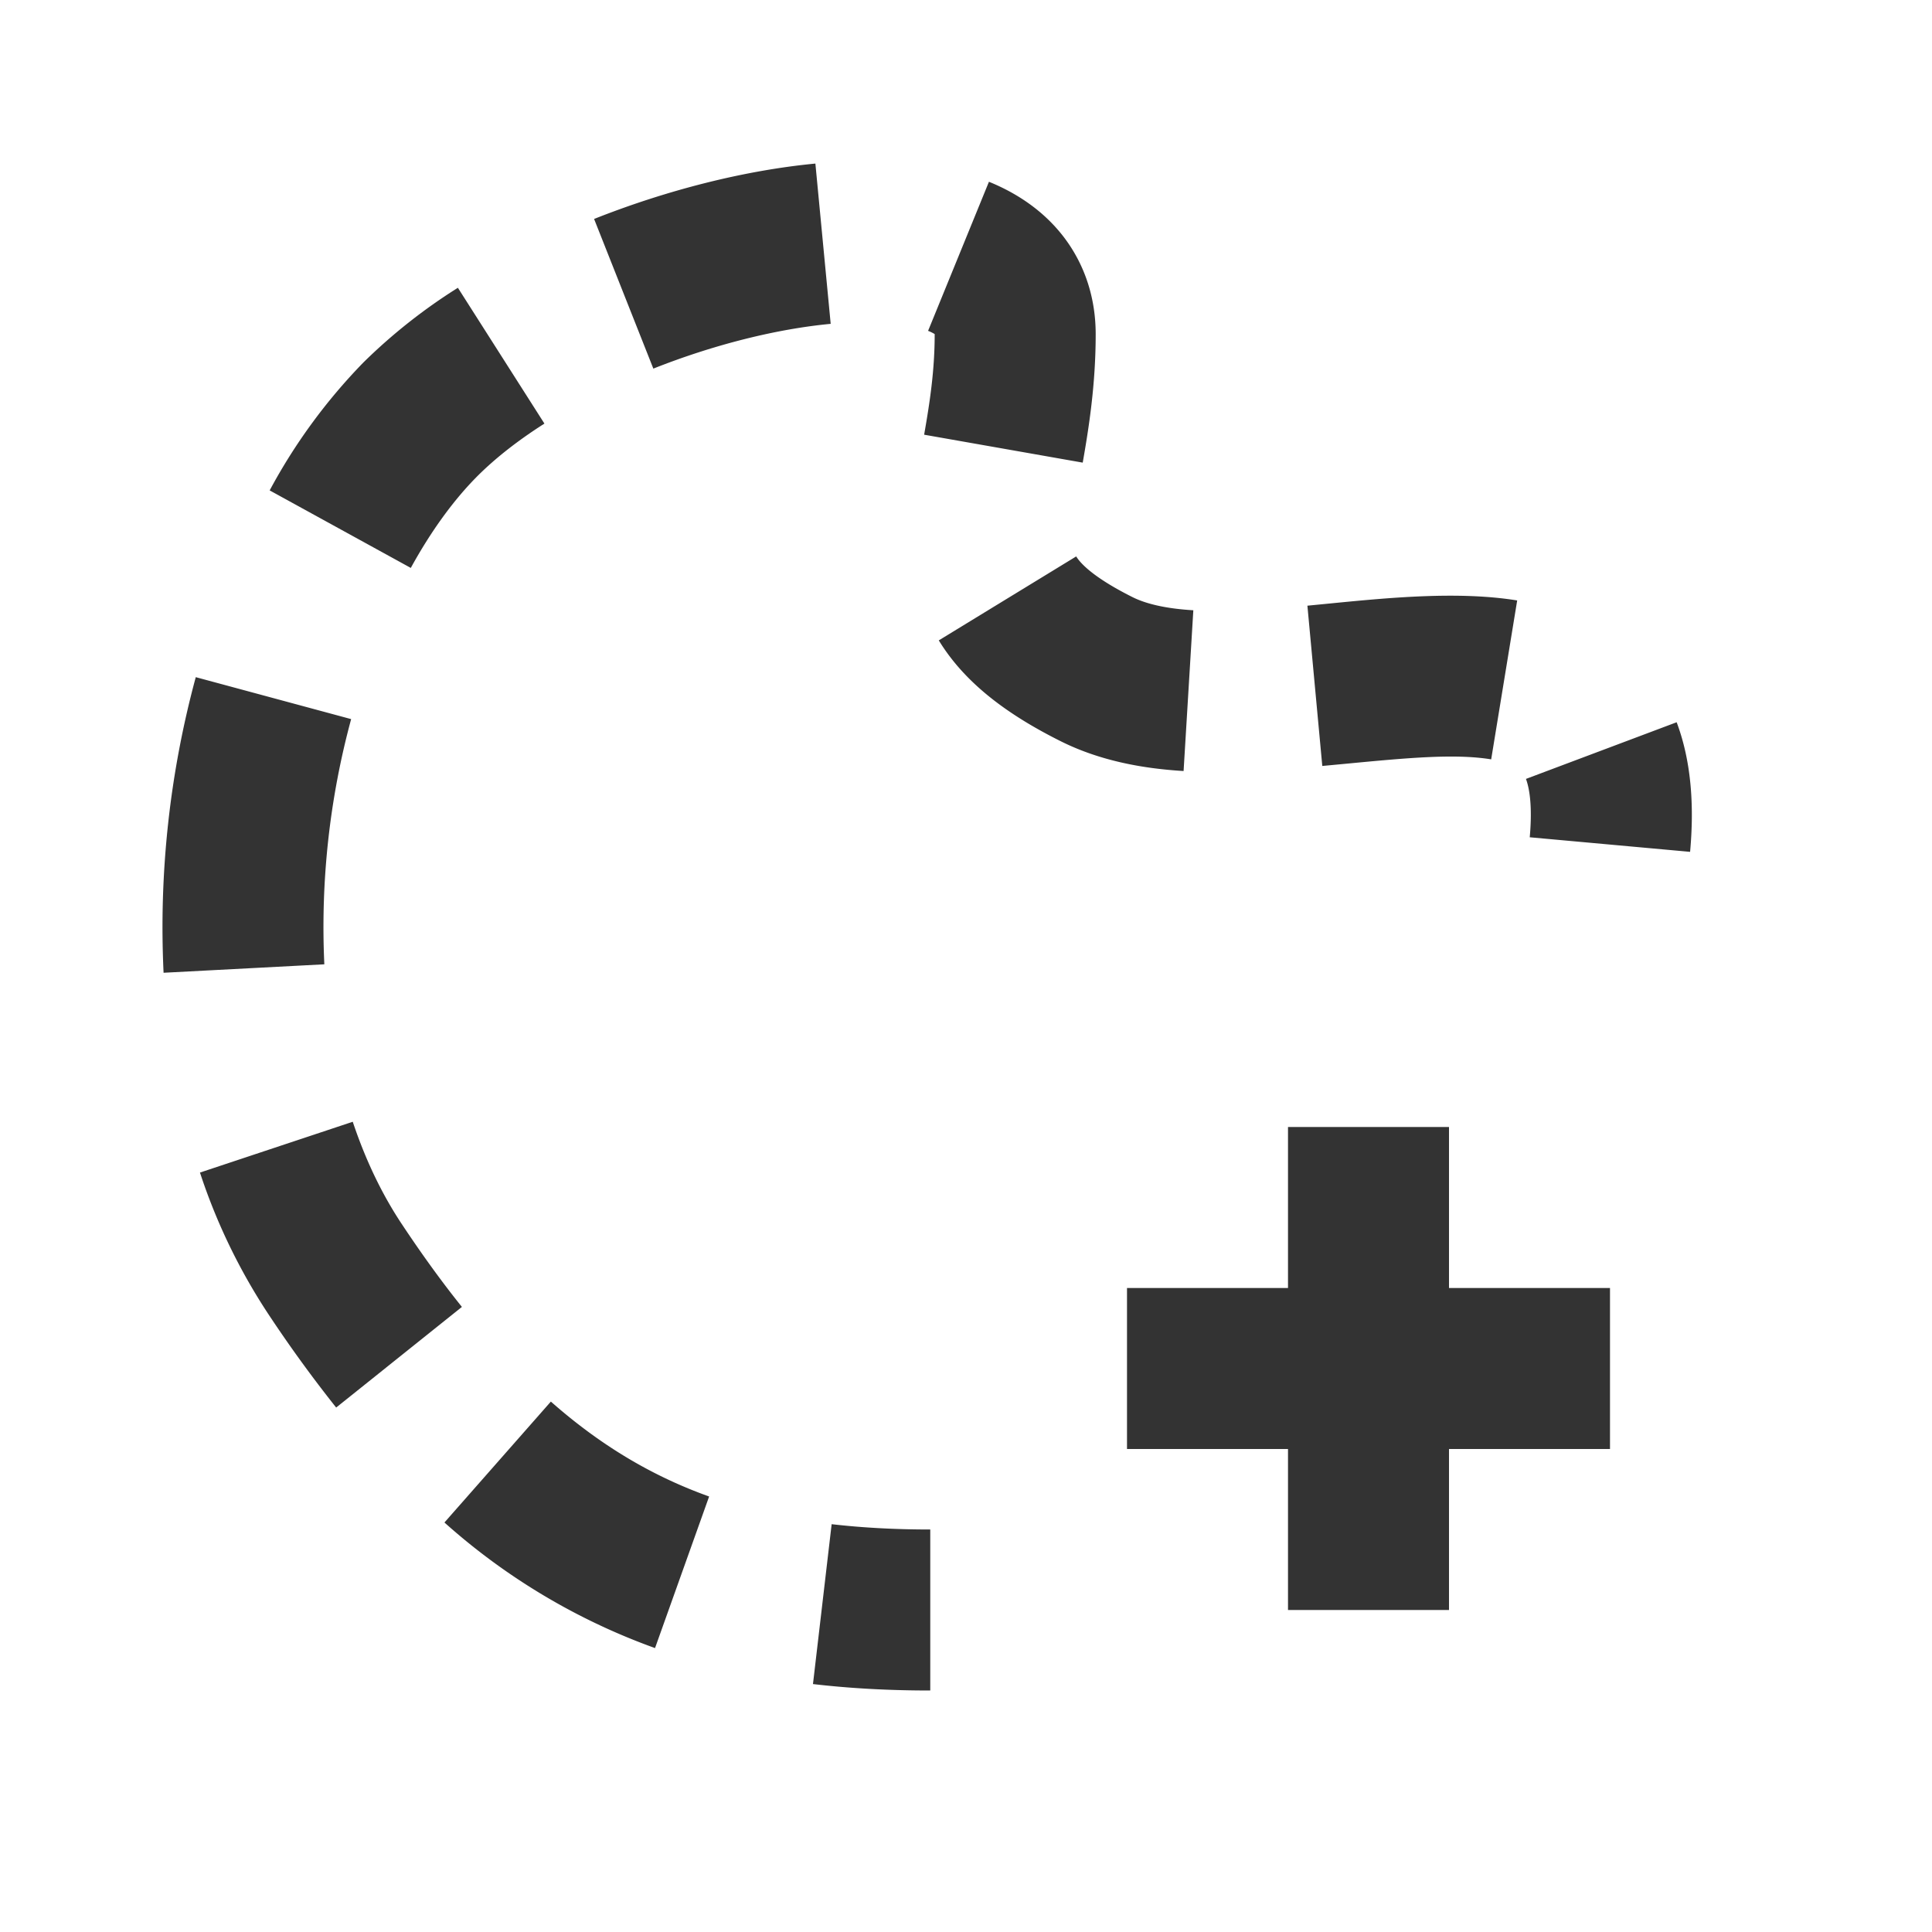
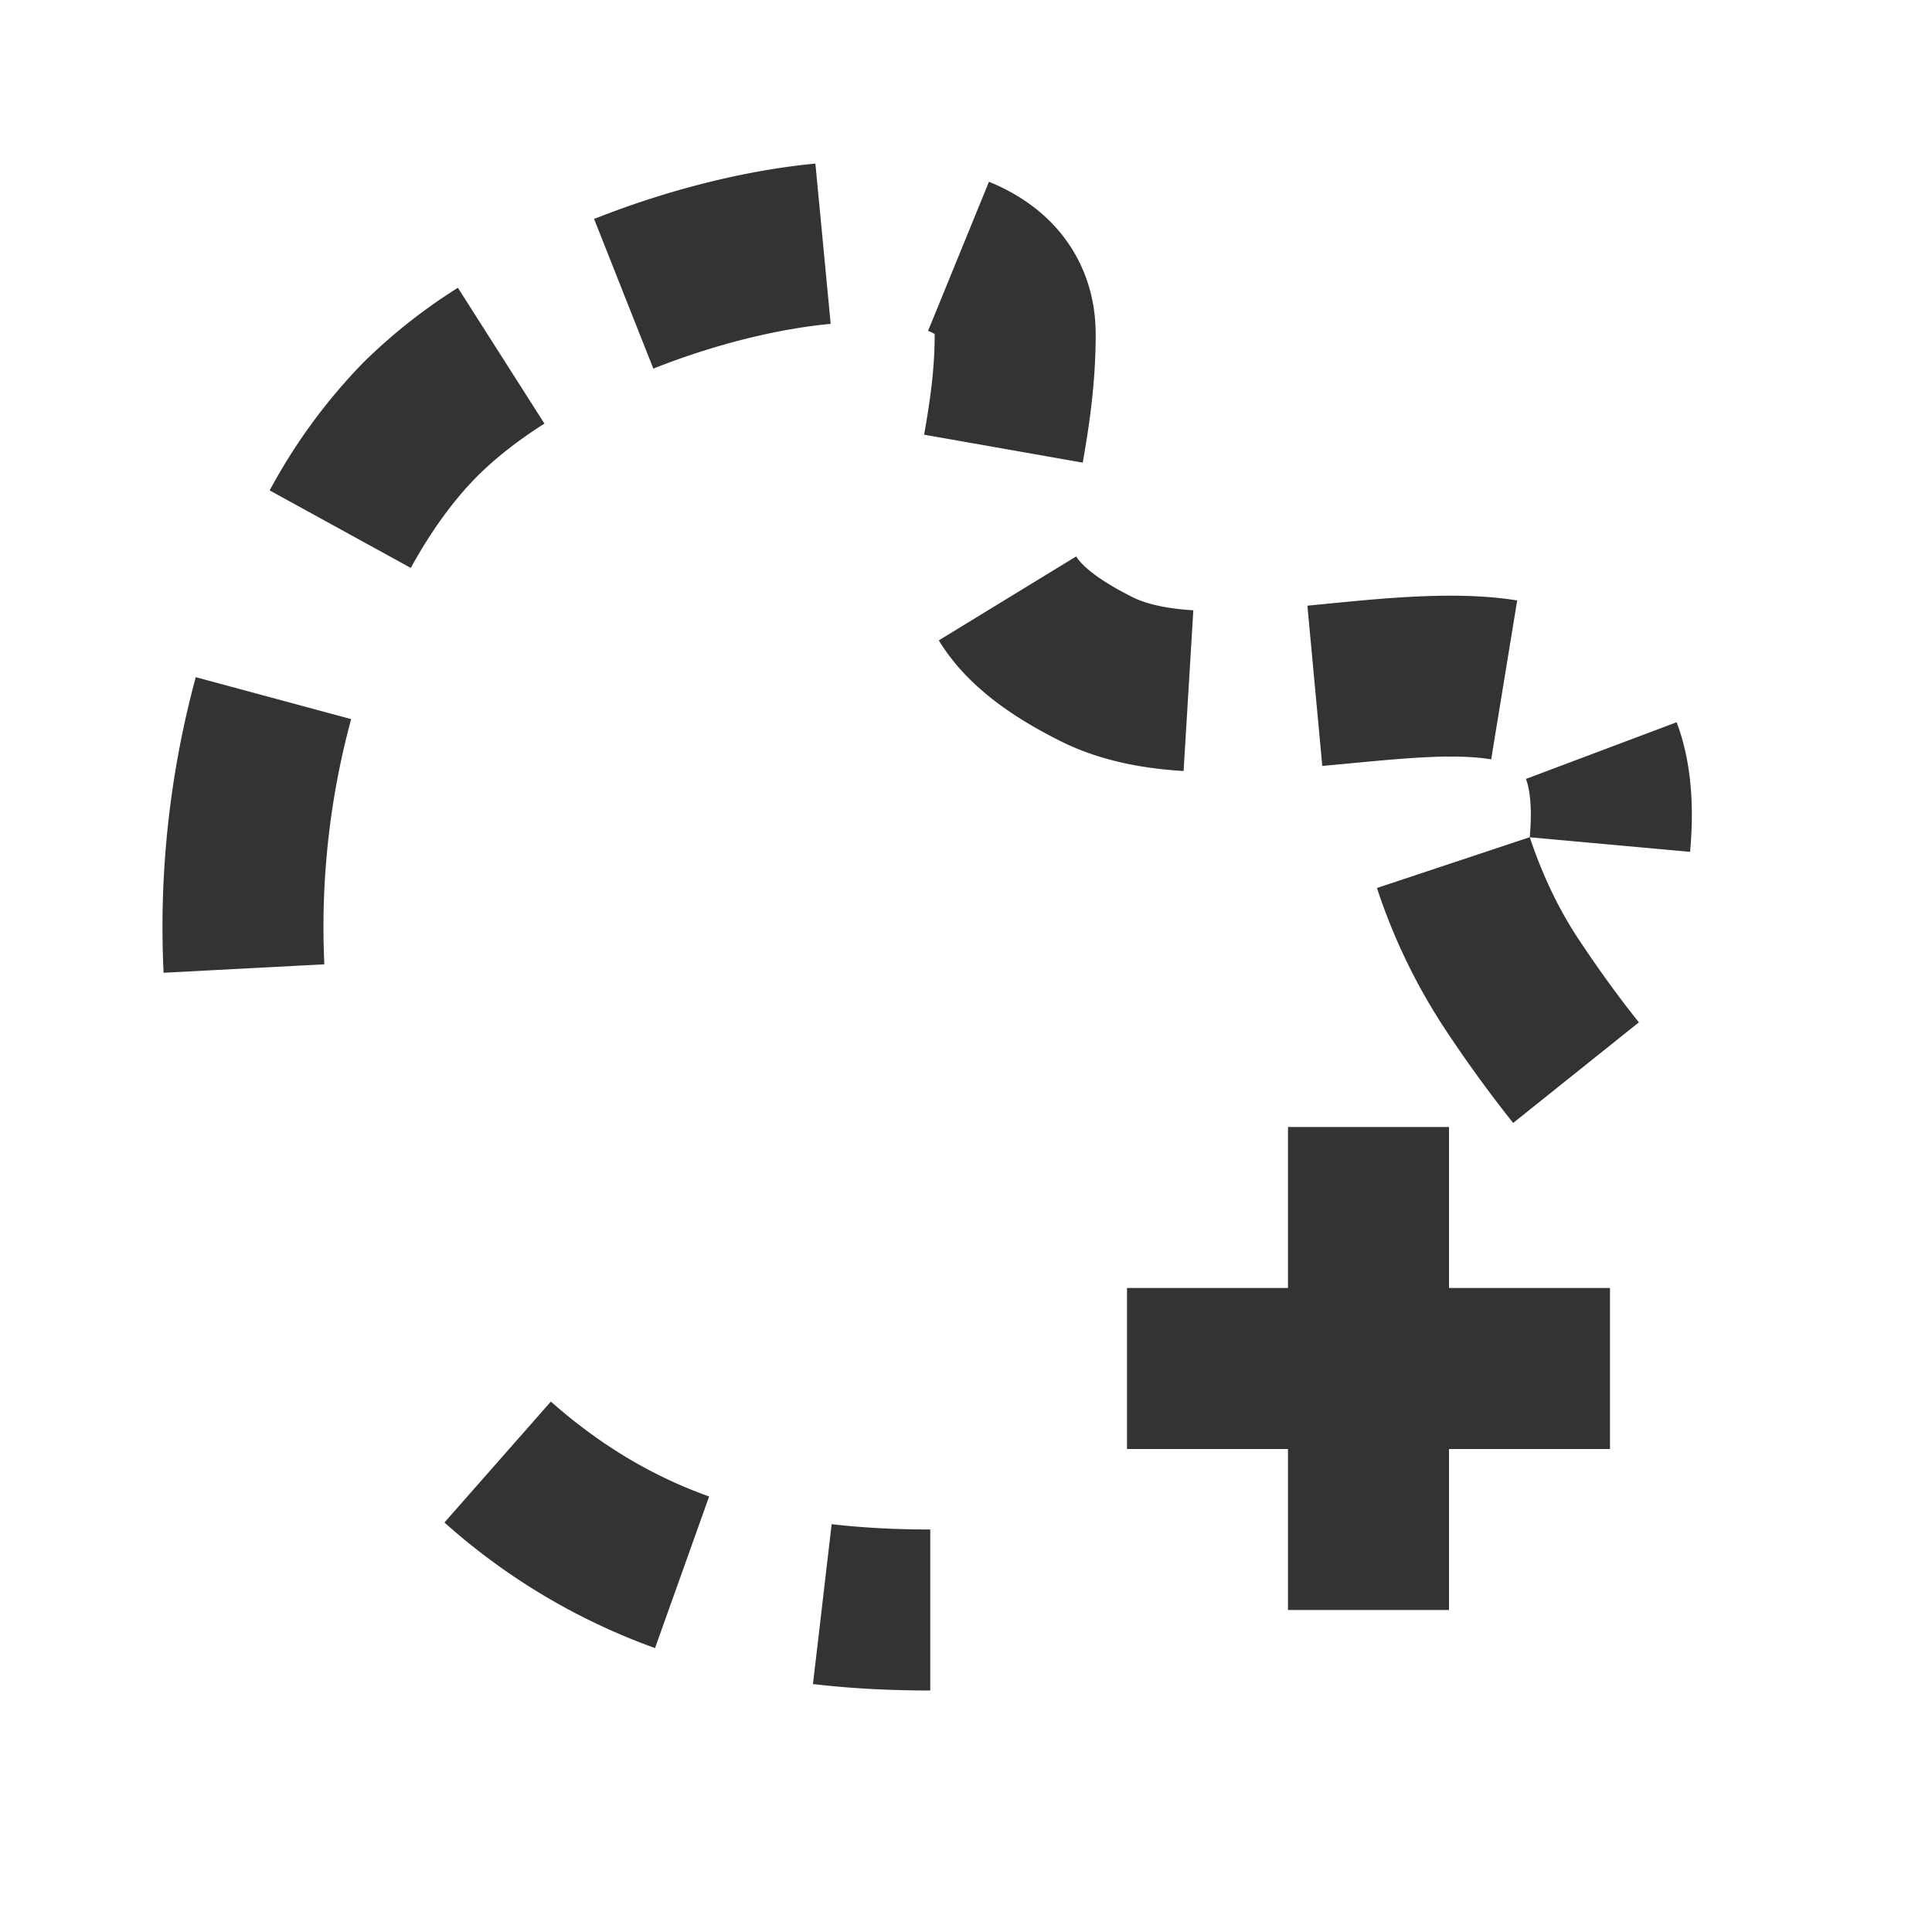
<svg xmlns="http://www.w3.org/2000/svg" t="1726624003027" class="icon" viewBox="0 0 1024 1024" version="1.1" p-id="5683" width="16" height="16">
-   <path d="M440.235 171.648c-28.416 2.688-61.696 10.923-93.952 23.723L314.88 116.053c38.613-15.317 79.787-25.771 117.291-29.355l8.107 84.907zM495.403 177.067a20.523 20.523 0 0 0-3.499-1.707l32.256-79.019c14.507 5.888 29.013 15.232 39.936 29.653 11.221 14.891 16.64 32.512 16.64 51.157 0 26.88-3.669 49.792-6.869 68.053L489.813 230.4c2.987-17.024 5.589-33.963 5.589-53.205V177.067zM288.555 224.512c-14.08 8.96-26.027 18.347-35.541 27.861-12.288 12.331-24.32 28.672-35.285 48.64L142.933 259.925a300.8 300.8 0 0 1 49.707-67.84 294.4 294.4 0 0 1 50.048-39.552l45.867 71.979zM562.133 392.832c-28.16-14.08-50.688-30.72-64.555-53.419l72.832-44.501c1.963 3.243 8.405 10.837 29.867 21.589 7.04 3.499 17.323 6.059 32.213 6.955l-5.163 85.205c-21.12-1.28-44.032-5.248-65.195-15.829zM712.235 404.907l-11.392 1.067-7.893-84.949 11.776-1.152c30.891-3.029 68.224-6.699 99.413-1.621l-13.781 84.224c-19.371-3.157-44.587-0.768-78.123 2.432zM186.112 381.141a421.376 421.376 0 0 0-14.208 129.963l-85.205 4.48a506.667 506.667 0 0 1 17.067-156.672l82.347 22.229zM810.795 443.733c1.536-16.981-0.299-26.325-2.005-30.891l79.872-30.037c7.68 20.48 9.387 43.733 7.125 68.693l-84.992-7.723zM186.965 594.56c6.656 19.925 15.36 38.357 26.368 54.784 10.581 15.915 21.035 30.336 31.488 43.349l-66.645 53.333a701.184 701.184 0 0 1-35.84-49.365 313.941 313.941 0 0 1-36.352-75.179l80.981-26.923zM291.968 742.869c26.752 23.595 54.187 39.68 83.883 50.304l-28.672 80.341a339.712 339.712 0 0 1-111.616-66.56l56.405-64.085zM440.789 807.851c16.299 1.877 33.621 2.816 52.267 2.816v85.333c-21.419 0-42.112-1.067-62.165-3.413l9.899-84.736zM682.667 768h-85.333v-85.333h85.333v-85.333h85.333v85.333h85.333v85.333h-85.333v85.333h-85.333v-85.333z" fill="#333333" p-id="5684" />
+   <path d="M440.235 171.648c-28.416 2.688-61.696 10.923-93.952 23.723L314.88 116.053c38.613-15.317 79.787-25.771 117.291-29.355l8.107 84.907zM495.403 177.067a20.523 20.523 0 0 0-3.499-1.707l32.256-79.019c14.507 5.888 29.013 15.232 39.936 29.653 11.221 14.891 16.64 32.512 16.64 51.157 0 26.88-3.669 49.792-6.869 68.053L489.813 230.4c2.987-17.024 5.589-33.963 5.589-53.205V177.067zM288.555 224.512c-14.08 8.96-26.027 18.347-35.541 27.861-12.288 12.331-24.32 28.672-35.285 48.64L142.933 259.925a300.8 300.8 0 0 1 49.707-67.84 294.4 294.4 0 0 1 50.048-39.552l45.867 71.979zM562.133 392.832c-28.16-14.08-50.688-30.72-64.555-53.419l72.832-44.501c1.963 3.243 8.405 10.837 29.867 21.589 7.04 3.499 17.323 6.059 32.213 6.955l-5.163 85.205c-21.12-1.28-44.032-5.248-65.195-15.829zM712.235 404.907l-11.392 1.067-7.893-84.949 11.776-1.152c30.891-3.029 68.224-6.699 99.413-1.621l-13.781 84.224c-19.371-3.157-44.587-0.768-78.123 2.432zM186.112 381.141a421.376 421.376 0 0 0-14.208 129.963l-85.205 4.48a506.667 506.667 0 0 1 17.067-156.672l82.347 22.229zM810.795 443.733c1.536-16.981-0.299-26.325-2.005-30.891l79.872-30.037c7.68 20.48 9.387 43.733 7.125 68.693l-84.992-7.723zc6.656 19.925 15.36 38.357 26.368 54.784 10.581 15.915 21.035 30.336 31.488 43.349l-66.645 53.333a701.184 701.184 0 0 1-35.84-49.365 313.941 313.941 0 0 1-36.352-75.179l80.981-26.923zM291.968 742.869c26.752 23.595 54.187 39.68 83.883 50.304l-28.672 80.341a339.712 339.712 0 0 1-111.616-66.56l56.405-64.085zM440.789 807.851c16.299 1.877 33.621 2.816 52.267 2.816v85.333c-21.419 0-42.112-1.067-62.165-3.413l9.899-84.736zM682.667 768h-85.333v-85.333h85.333v-85.333h85.333v85.333h85.333v85.333h-85.333v85.333h-85.333v-85.333z" fill="#333333" p-id="5684" />
</svg>